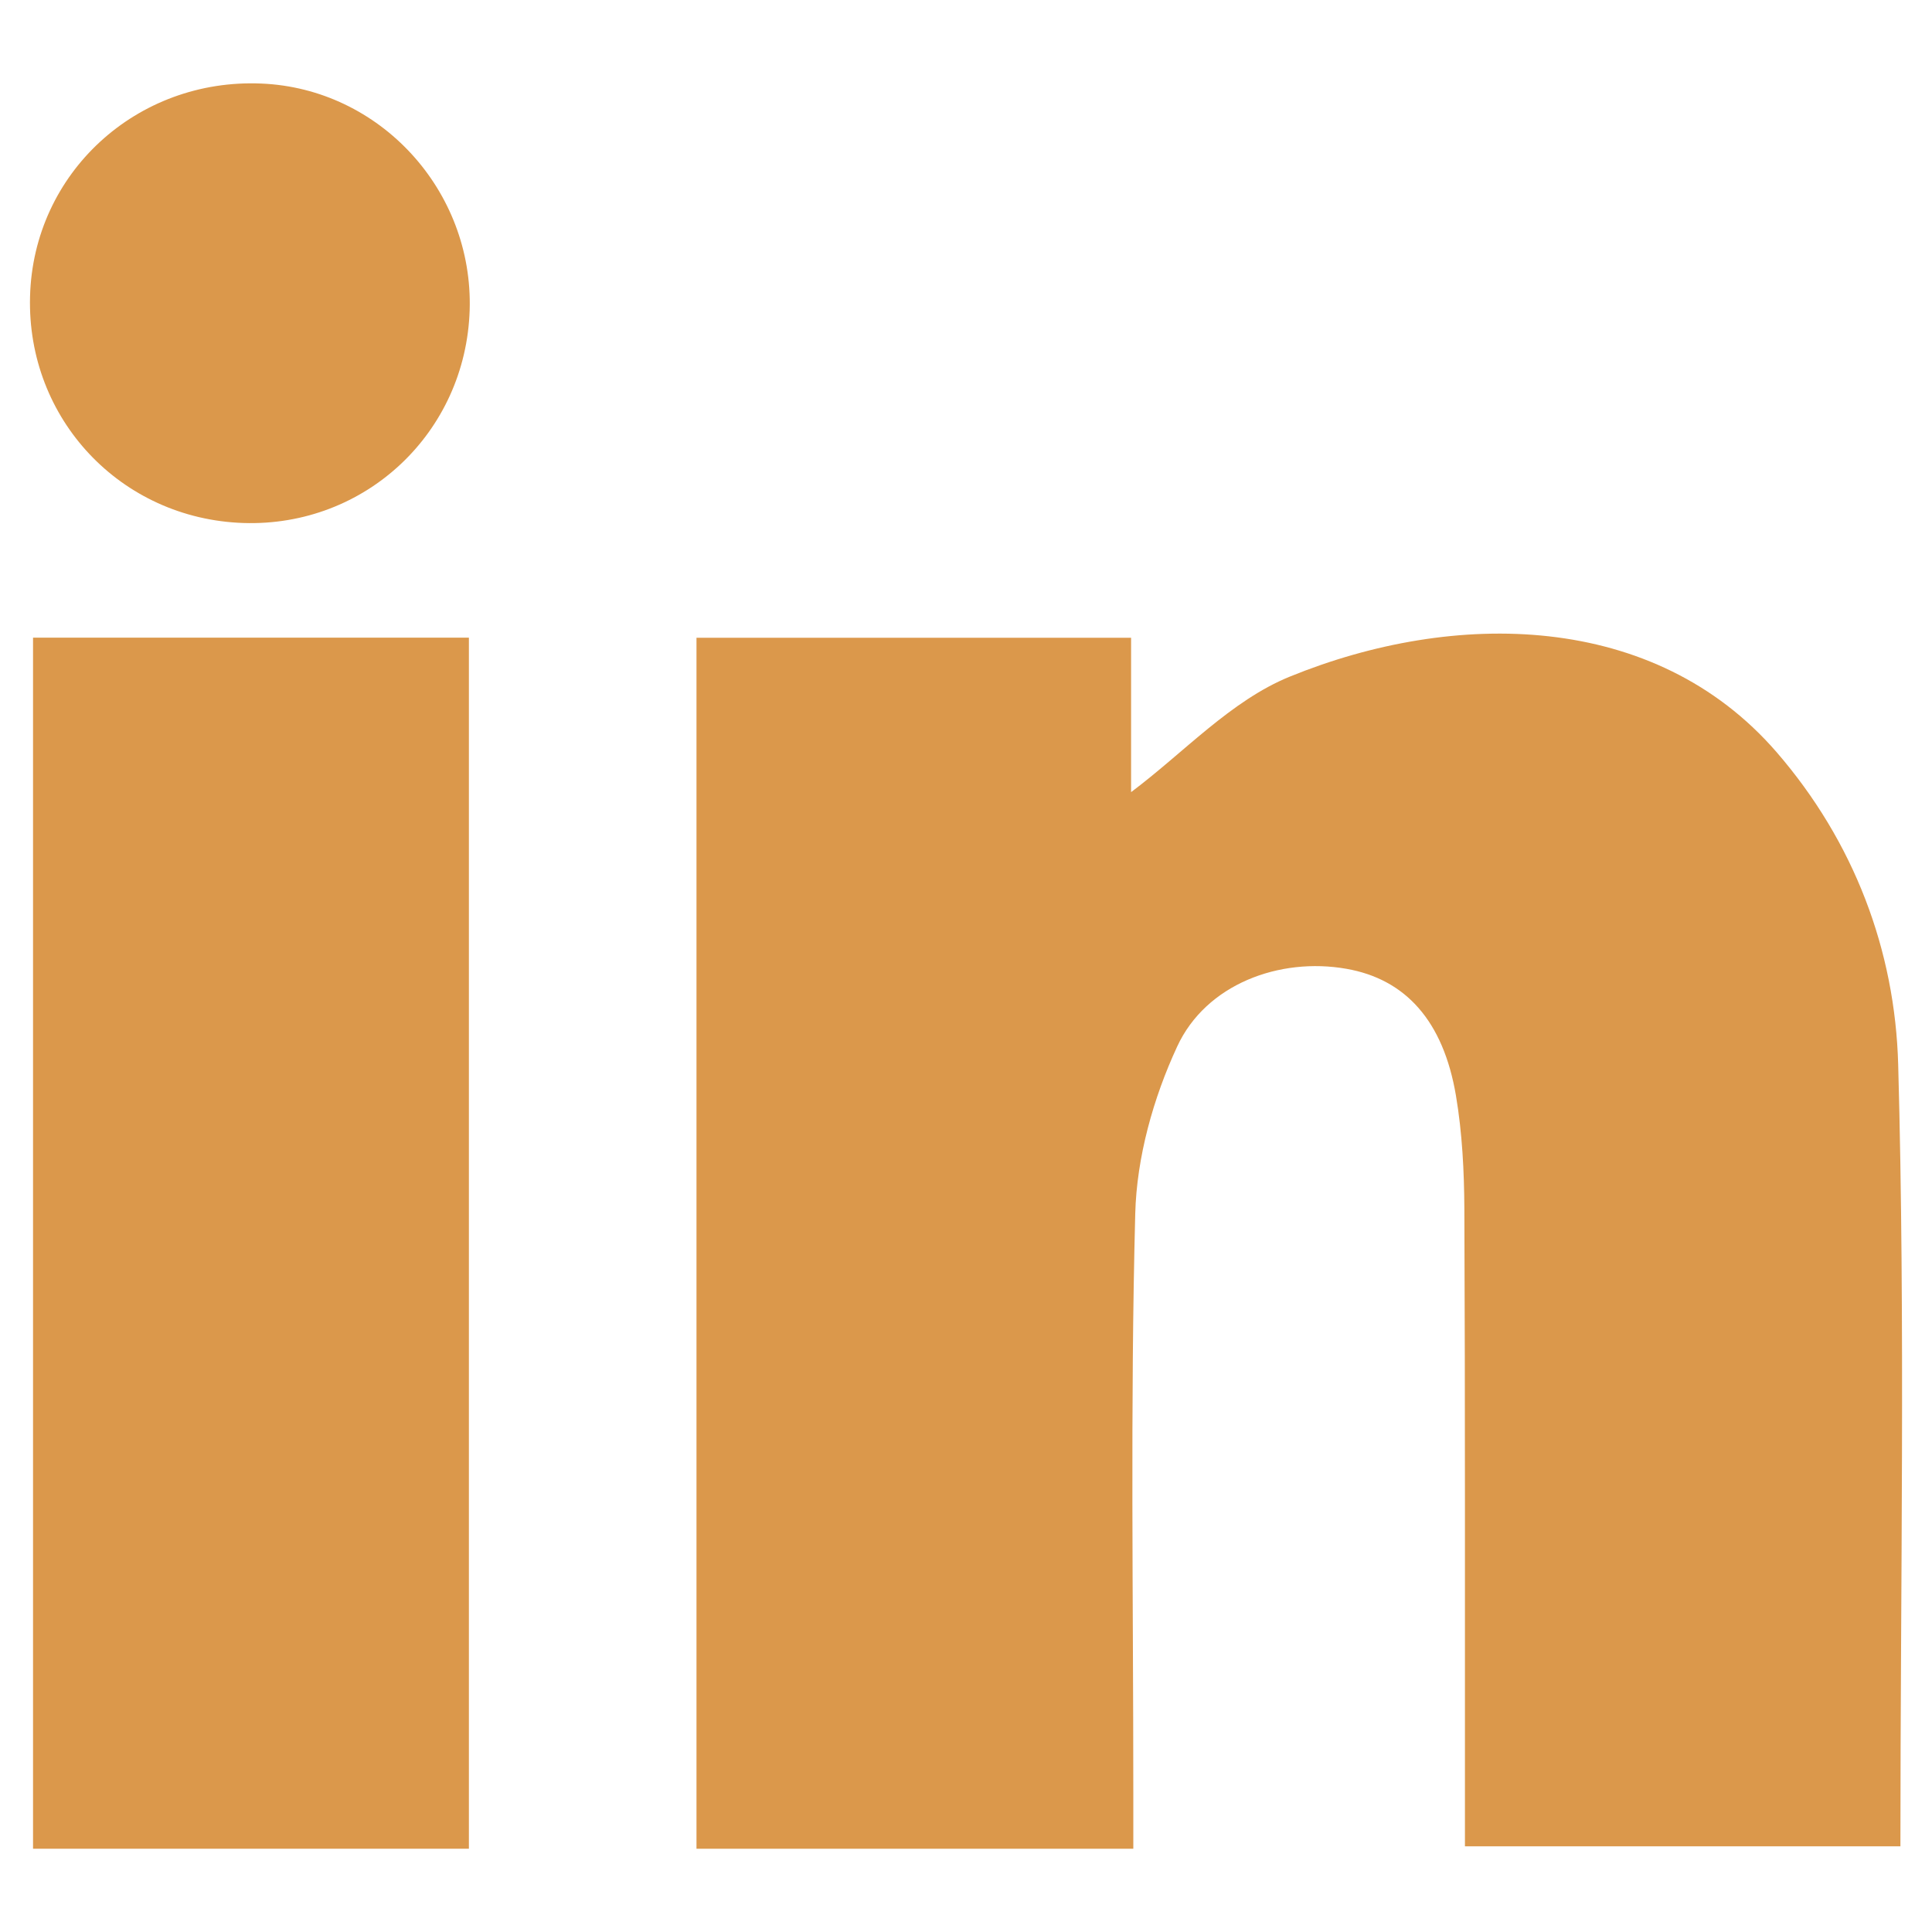
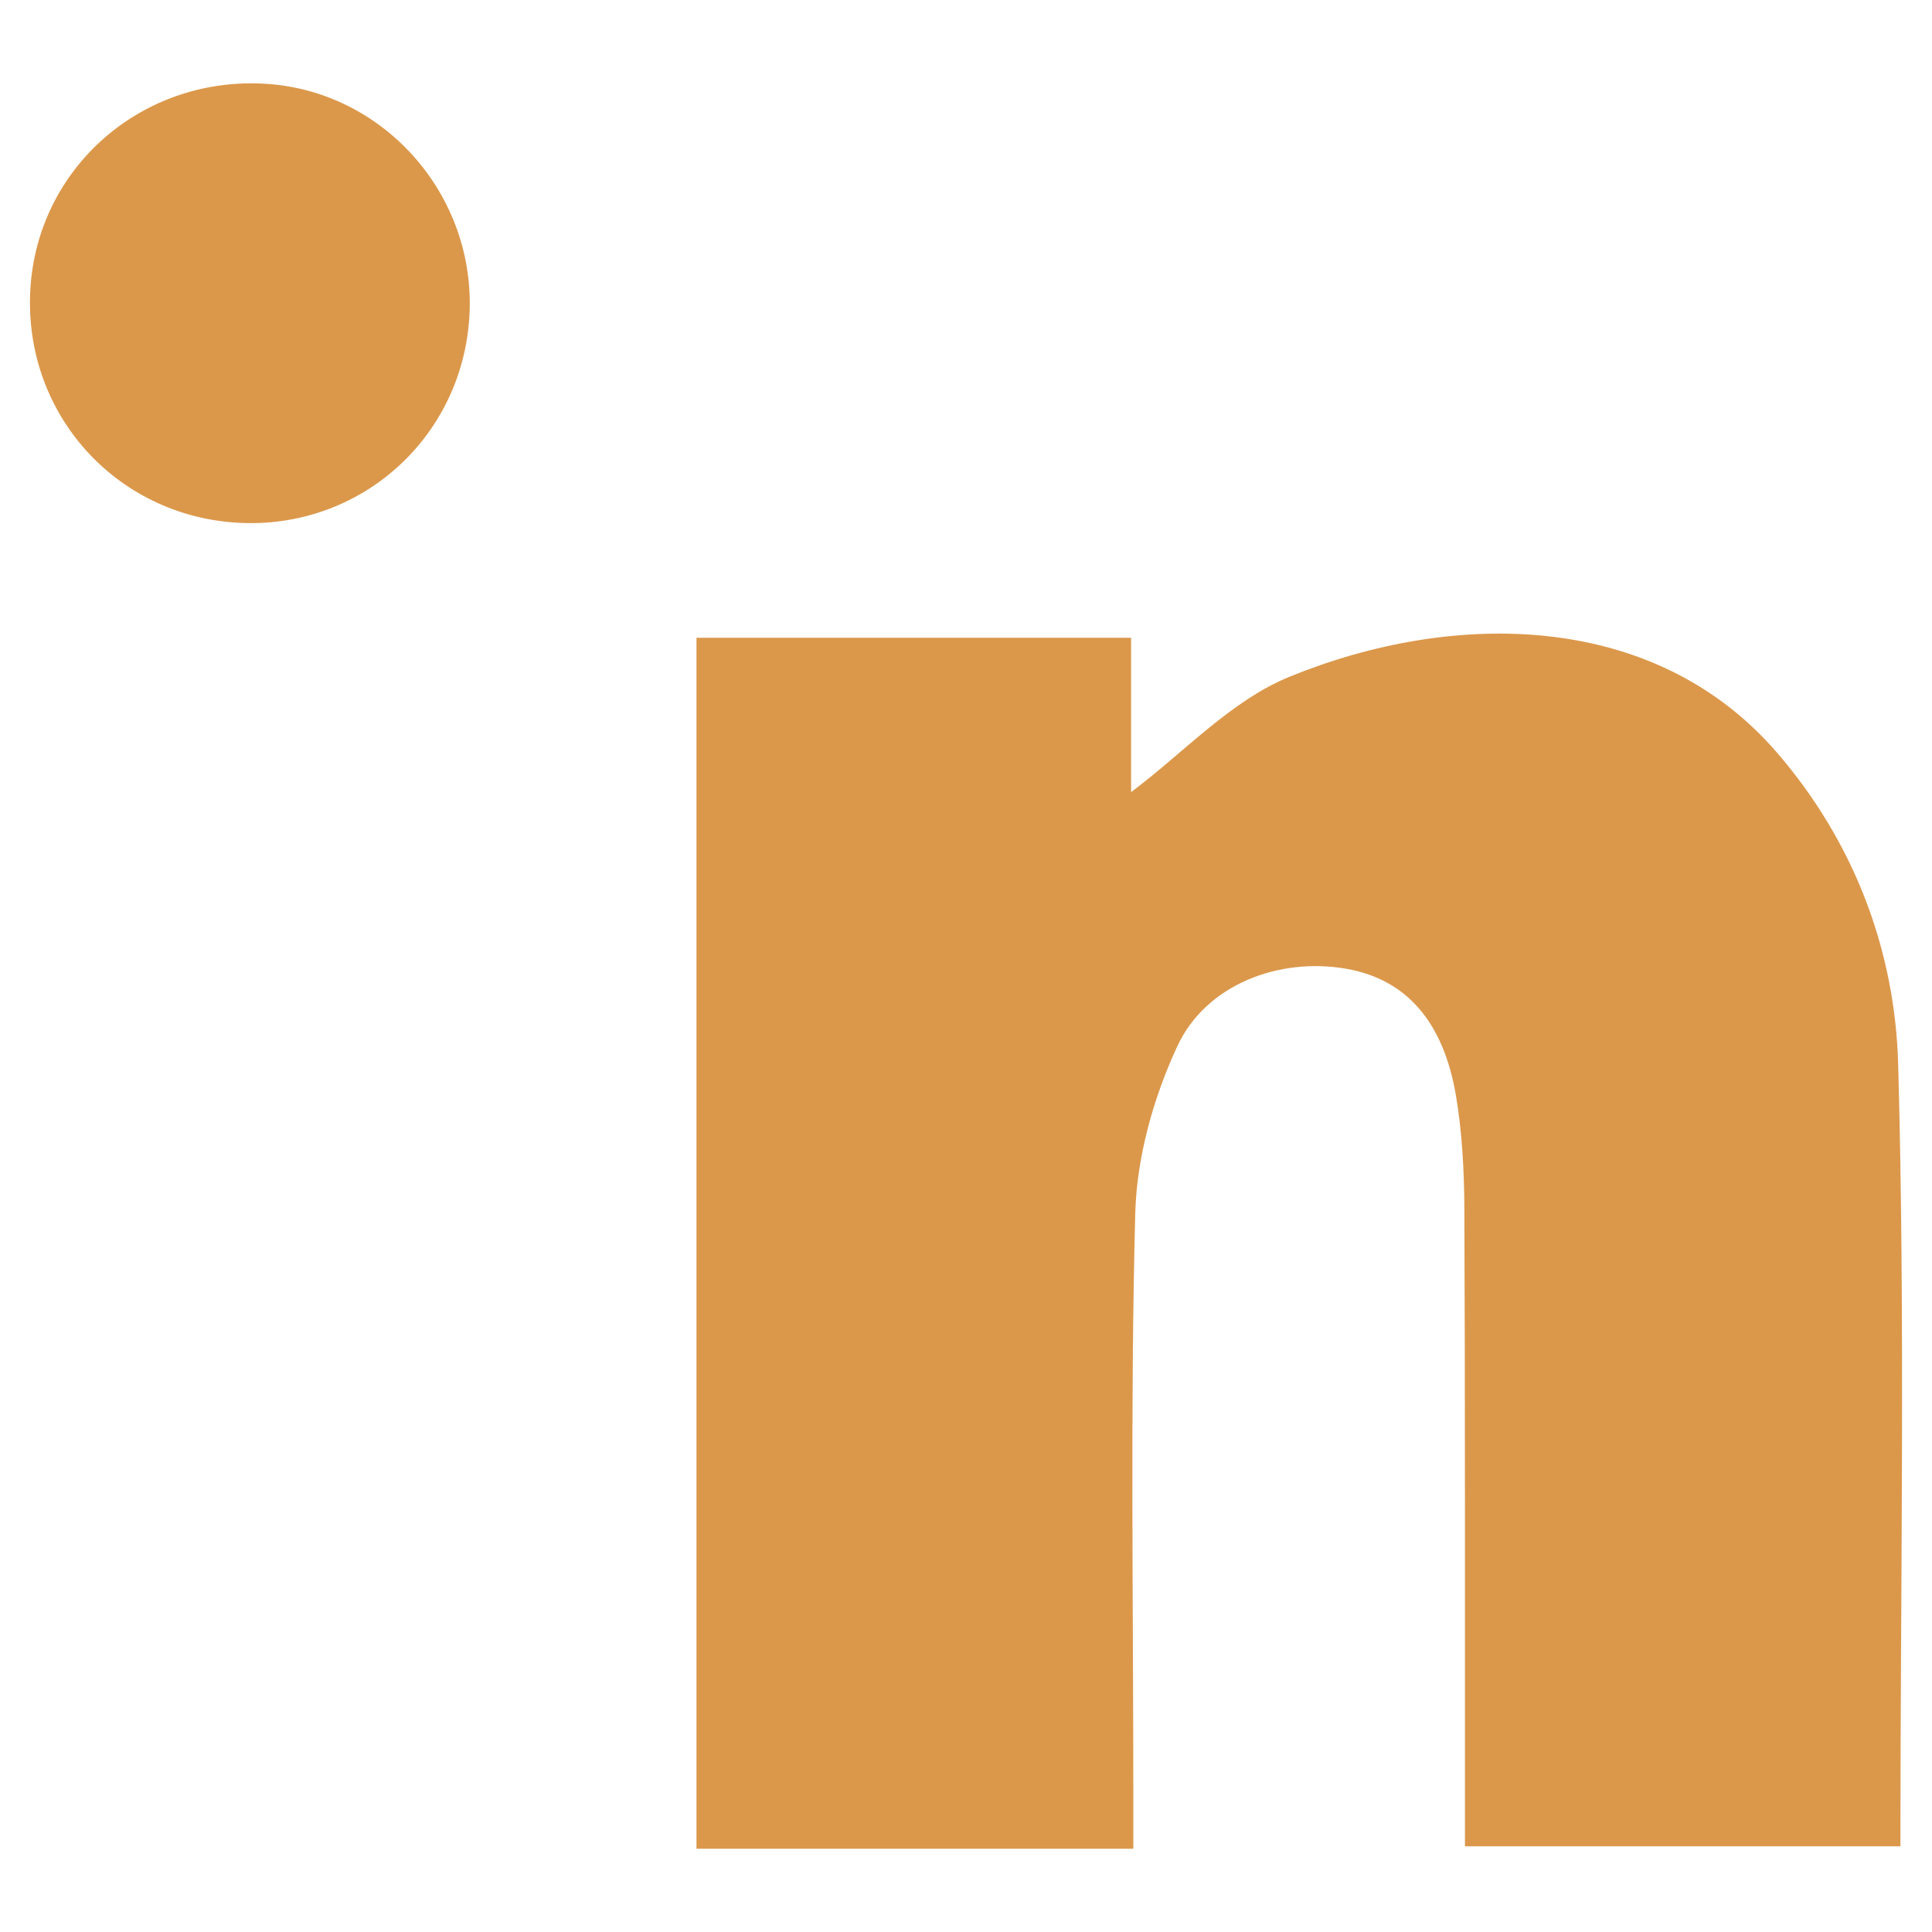
<svg xmlns="http://www.w3.org/2000/svg" version="1.1" id="Camada_1" x="0px" y="0px" viewBox="0 0 200 200" style="enable-background:new 0 0 200 200;" xml:space="preserve">
  <style type="text/css">
	.st0{fill:#DB984B;}
</style>
  <g>
    <g id="EV7Fvl.tif_2_">
      <g>
        <path class="st0" d="M196.73,191.13h-45.08v-5.07c-0.01-20.3,0.03-40.61-0.06-60.91c-0.02-3.91-0.22-7.87-0.87-11.73     c-1.31-7.75-5.23-12.06-11.34-13.13c-6.92-1.22-14.54,1.59-17.52,8.05c-2.47,5.32-4.19,11.46-4.34,17.29     c-0.52,19.96-0.2,39.94-0.2,59.93v5.82H72.1V66.02h44.99V82c5.43-4.06,10.33-9.48,16.44-11.96c17-6.93,37.72-6.79,50.38,7.82     c8.02,9.27,12.27,20.52,12.59,32.36C197.24,137.03,196.73,163.87,196.73,191.13z" />
-         <rect x="3.42" y="66.01" class="st0" width="45.12" height="125.37" />
        <path class="st0" d="M48.62,32.1c-0.4,12.69-10.79,22.46-23.44,22.04C12.5,53.71,2.77,43.37,3.11,30.7     C3.44,17.92,14.14,8.09,27.07,8.65C39.33,9.17,49,19.71,48.62,32.1z" />
      </g>
    </g>
  </g>
</svg>